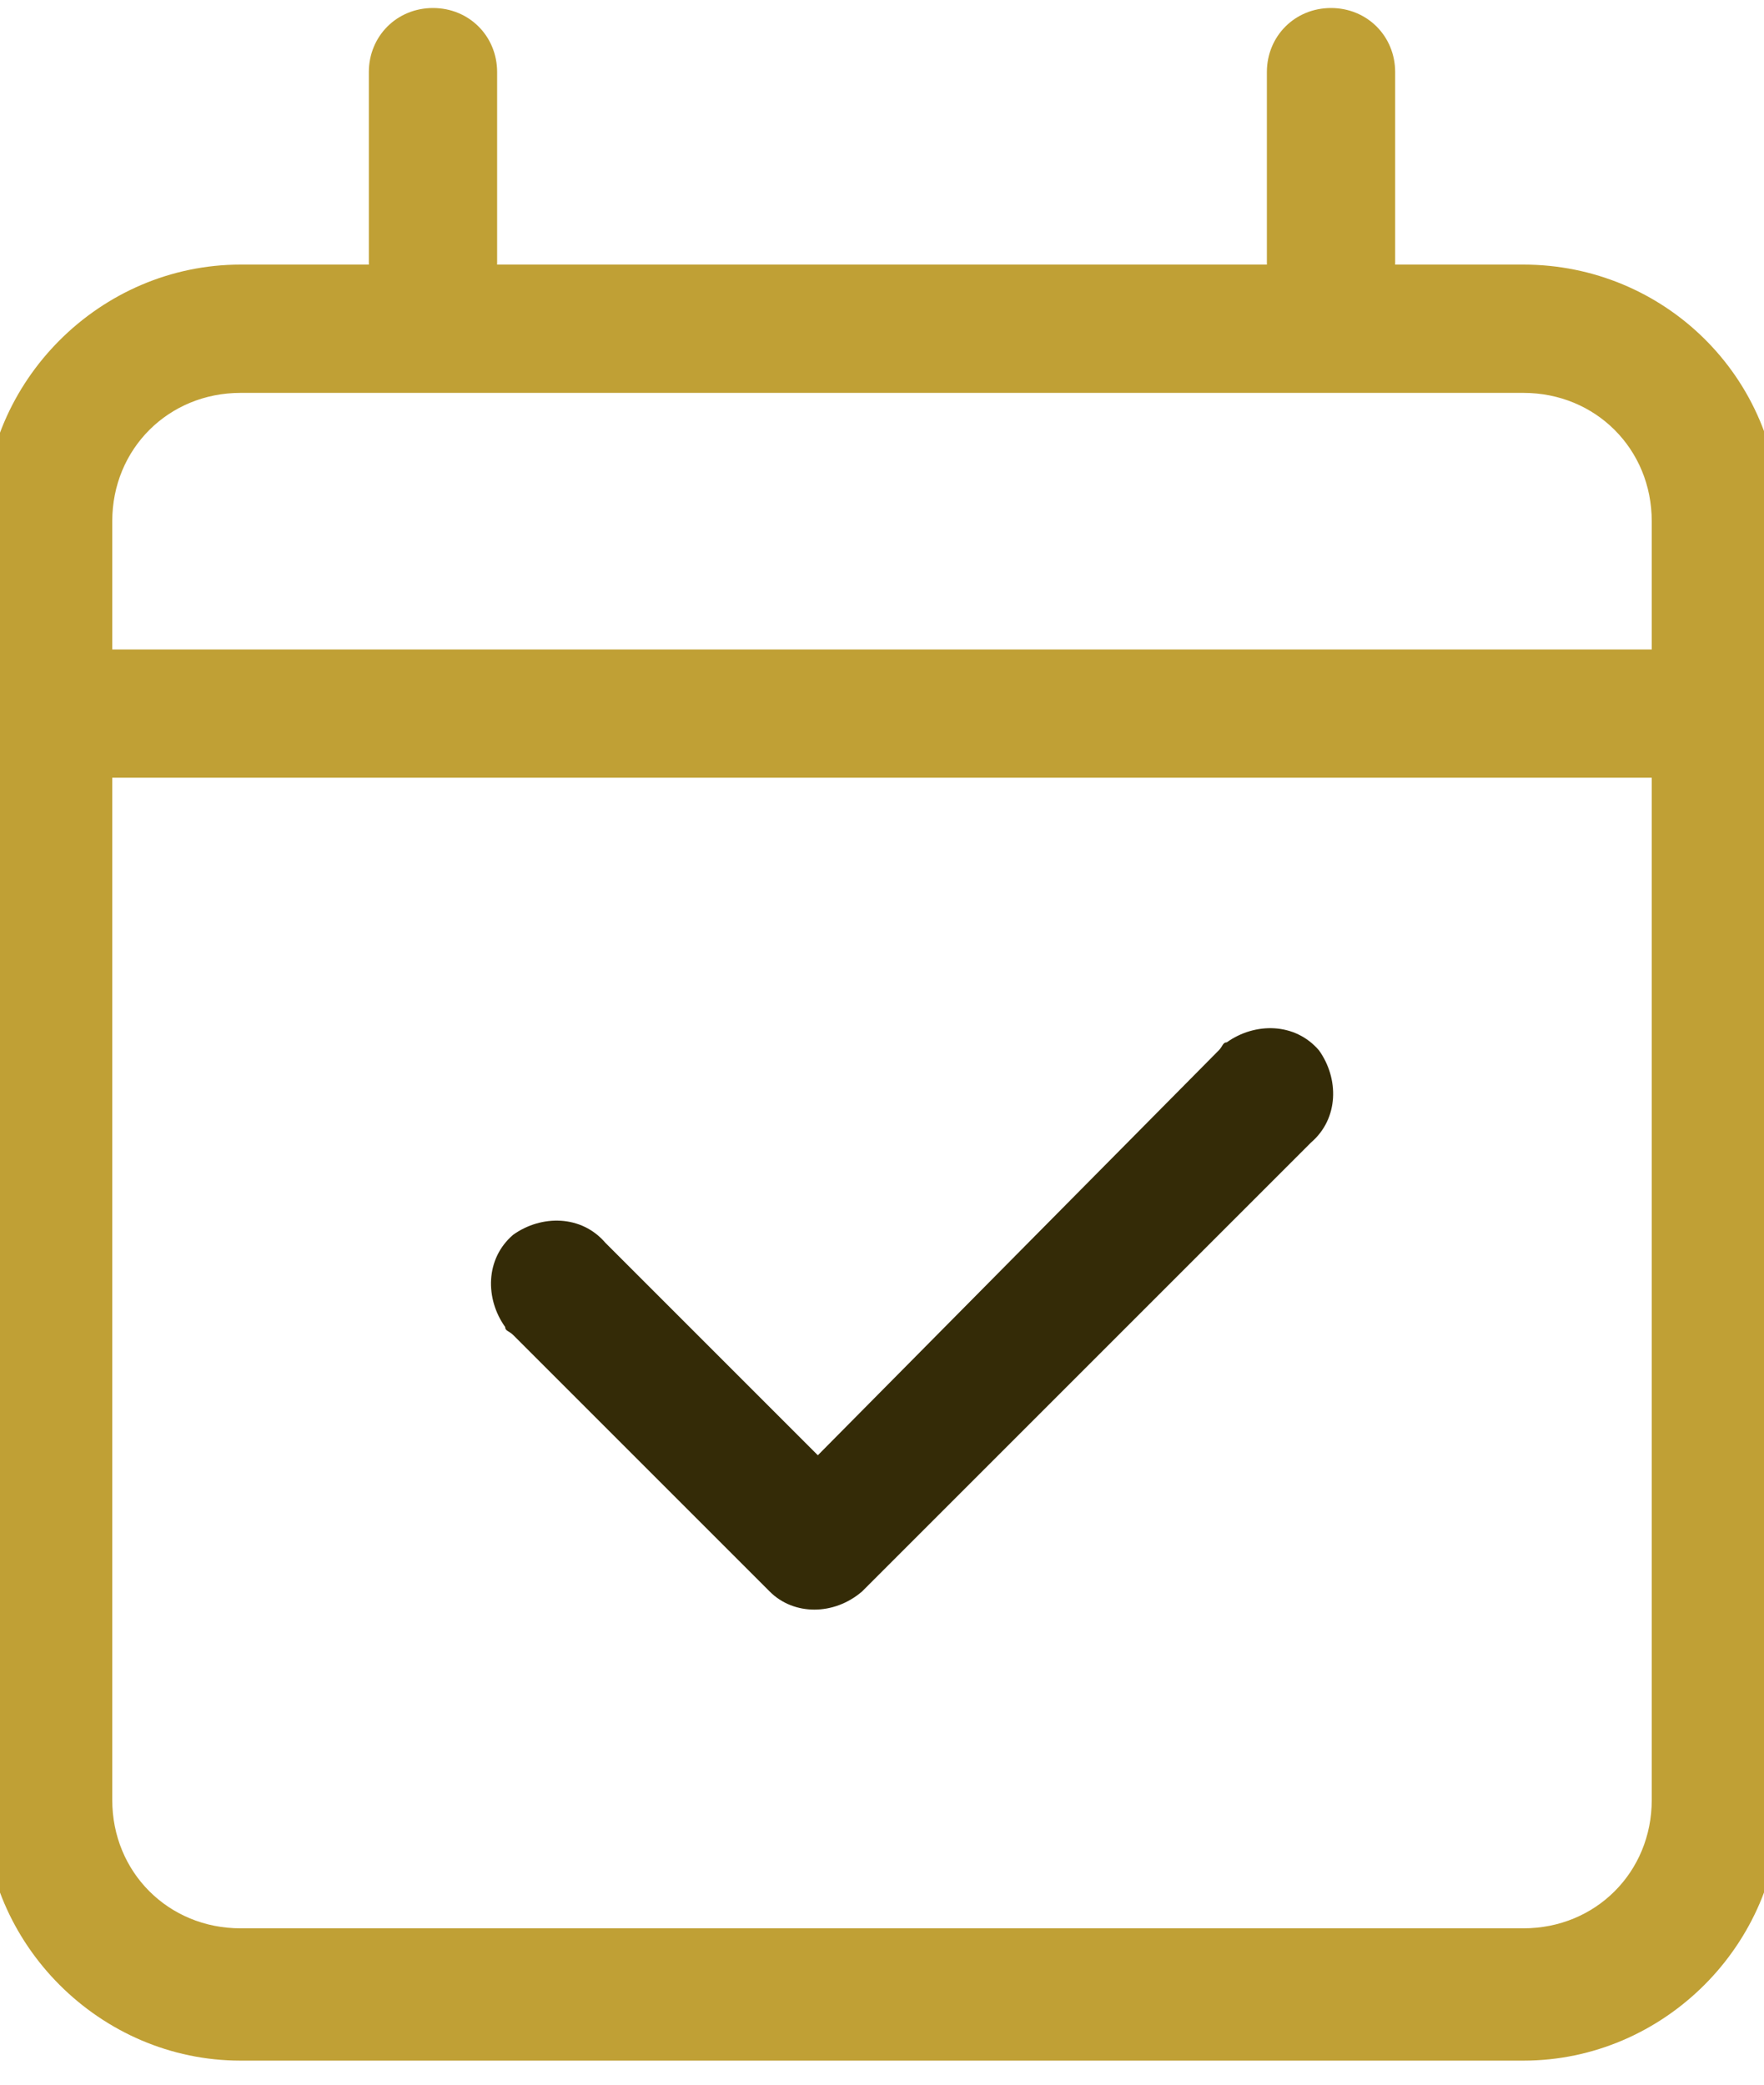
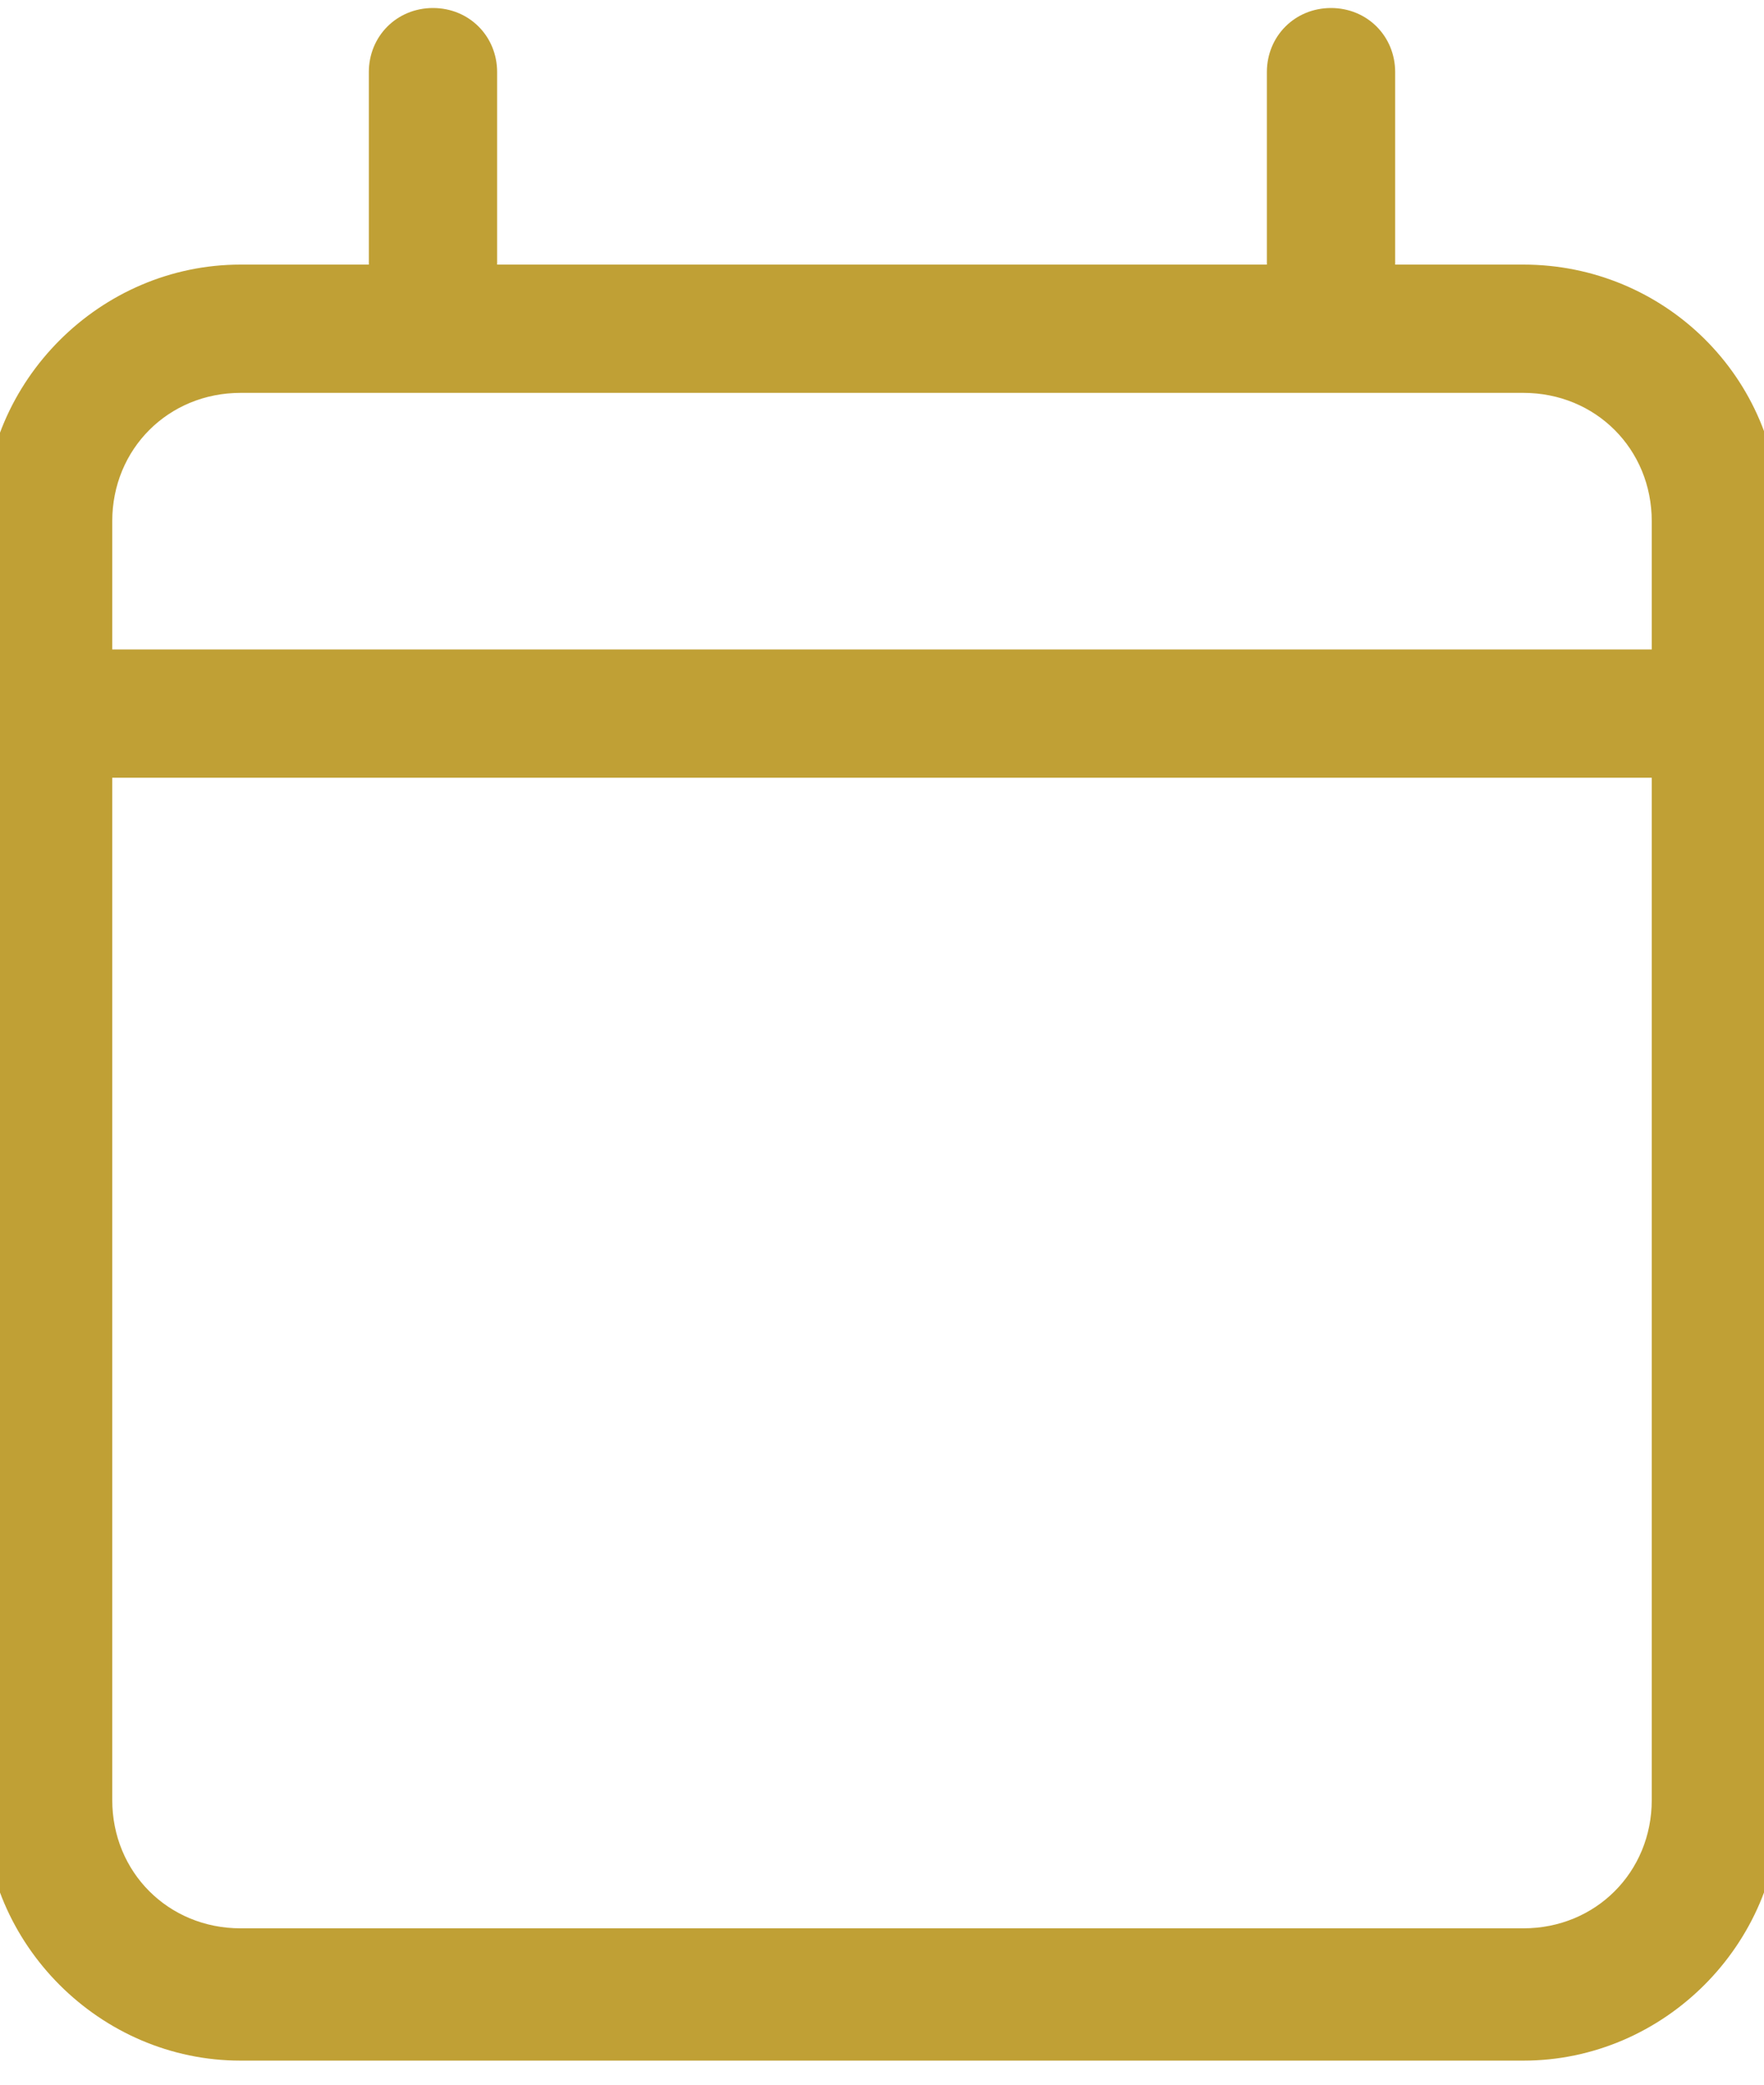
<svg xmlns="http://www.w3.org/2000/svg" version="1.1" id="Ebene_1" x="0px" y="0px" viewBox="0 0 44 52" style="enable-background:new 0 0 44 52;" xml:space="preserve">
  <style type="text/css">
	.st0{fill:#C0A035;}
	.st1{fill:#342B07;}
</style>
  <g id="Gruppe_331">
    <path id="Pfad_707" class="st0" d="M38,6.6h-3.2V1.8c0-0.9-0.7-1.6-1.6-1.6c-0.9,0-1.6,0.7-1.6,1.6v4.8H12.4V1.8   c0-0.9-0.7-1.6-1.6-1.6c-0.9,0-1.6,0.7-1.6,1.6v4.8H6c-3.5,0-6.4,2.9-6.4,6.4v32c0,3.5,2.9,6.4,6.4,6.4h32c3.5,0,6.4-2.9,6.4-6.4   V13C44.4,9.4,41.5,6.6,38,6.6 M41.2,44.9c0,1.8-1.4,3.2-3.2,3.2l0,0H6c-1.8,0-3.2-1.4-3.2-3.2l0,0V19.4h38.4V44.9z M41.2,16.2H2.8   V13c0-1.8,1.4-3.2,3.2-3.2l0,0h32c1.8,0,3.2,1.4,3.2,3.2l0,0V16.2z" />
-     <path id="Pfad_708" class="st1" d="M32.7,28.5c0.7-0.6,0.7-1.6,0.2-2.3c-0.6-0.7-1.6-0.7-2.3-0.2c-0.1,0-0.1,0.1-0.2,0.2l-10,10.1   L15.1,31c-0.6-0.7-1.6-0.7-2.3-0.2c-0.7,0.6-0.7,1.6-0.2,2.3c0,0.1,0.1,0.1,0.2,0.2l6.4,6.4c0.6,0.6,1.6,0.6,2.3,0L32.7,28.5z" />
  </g>
</svg>